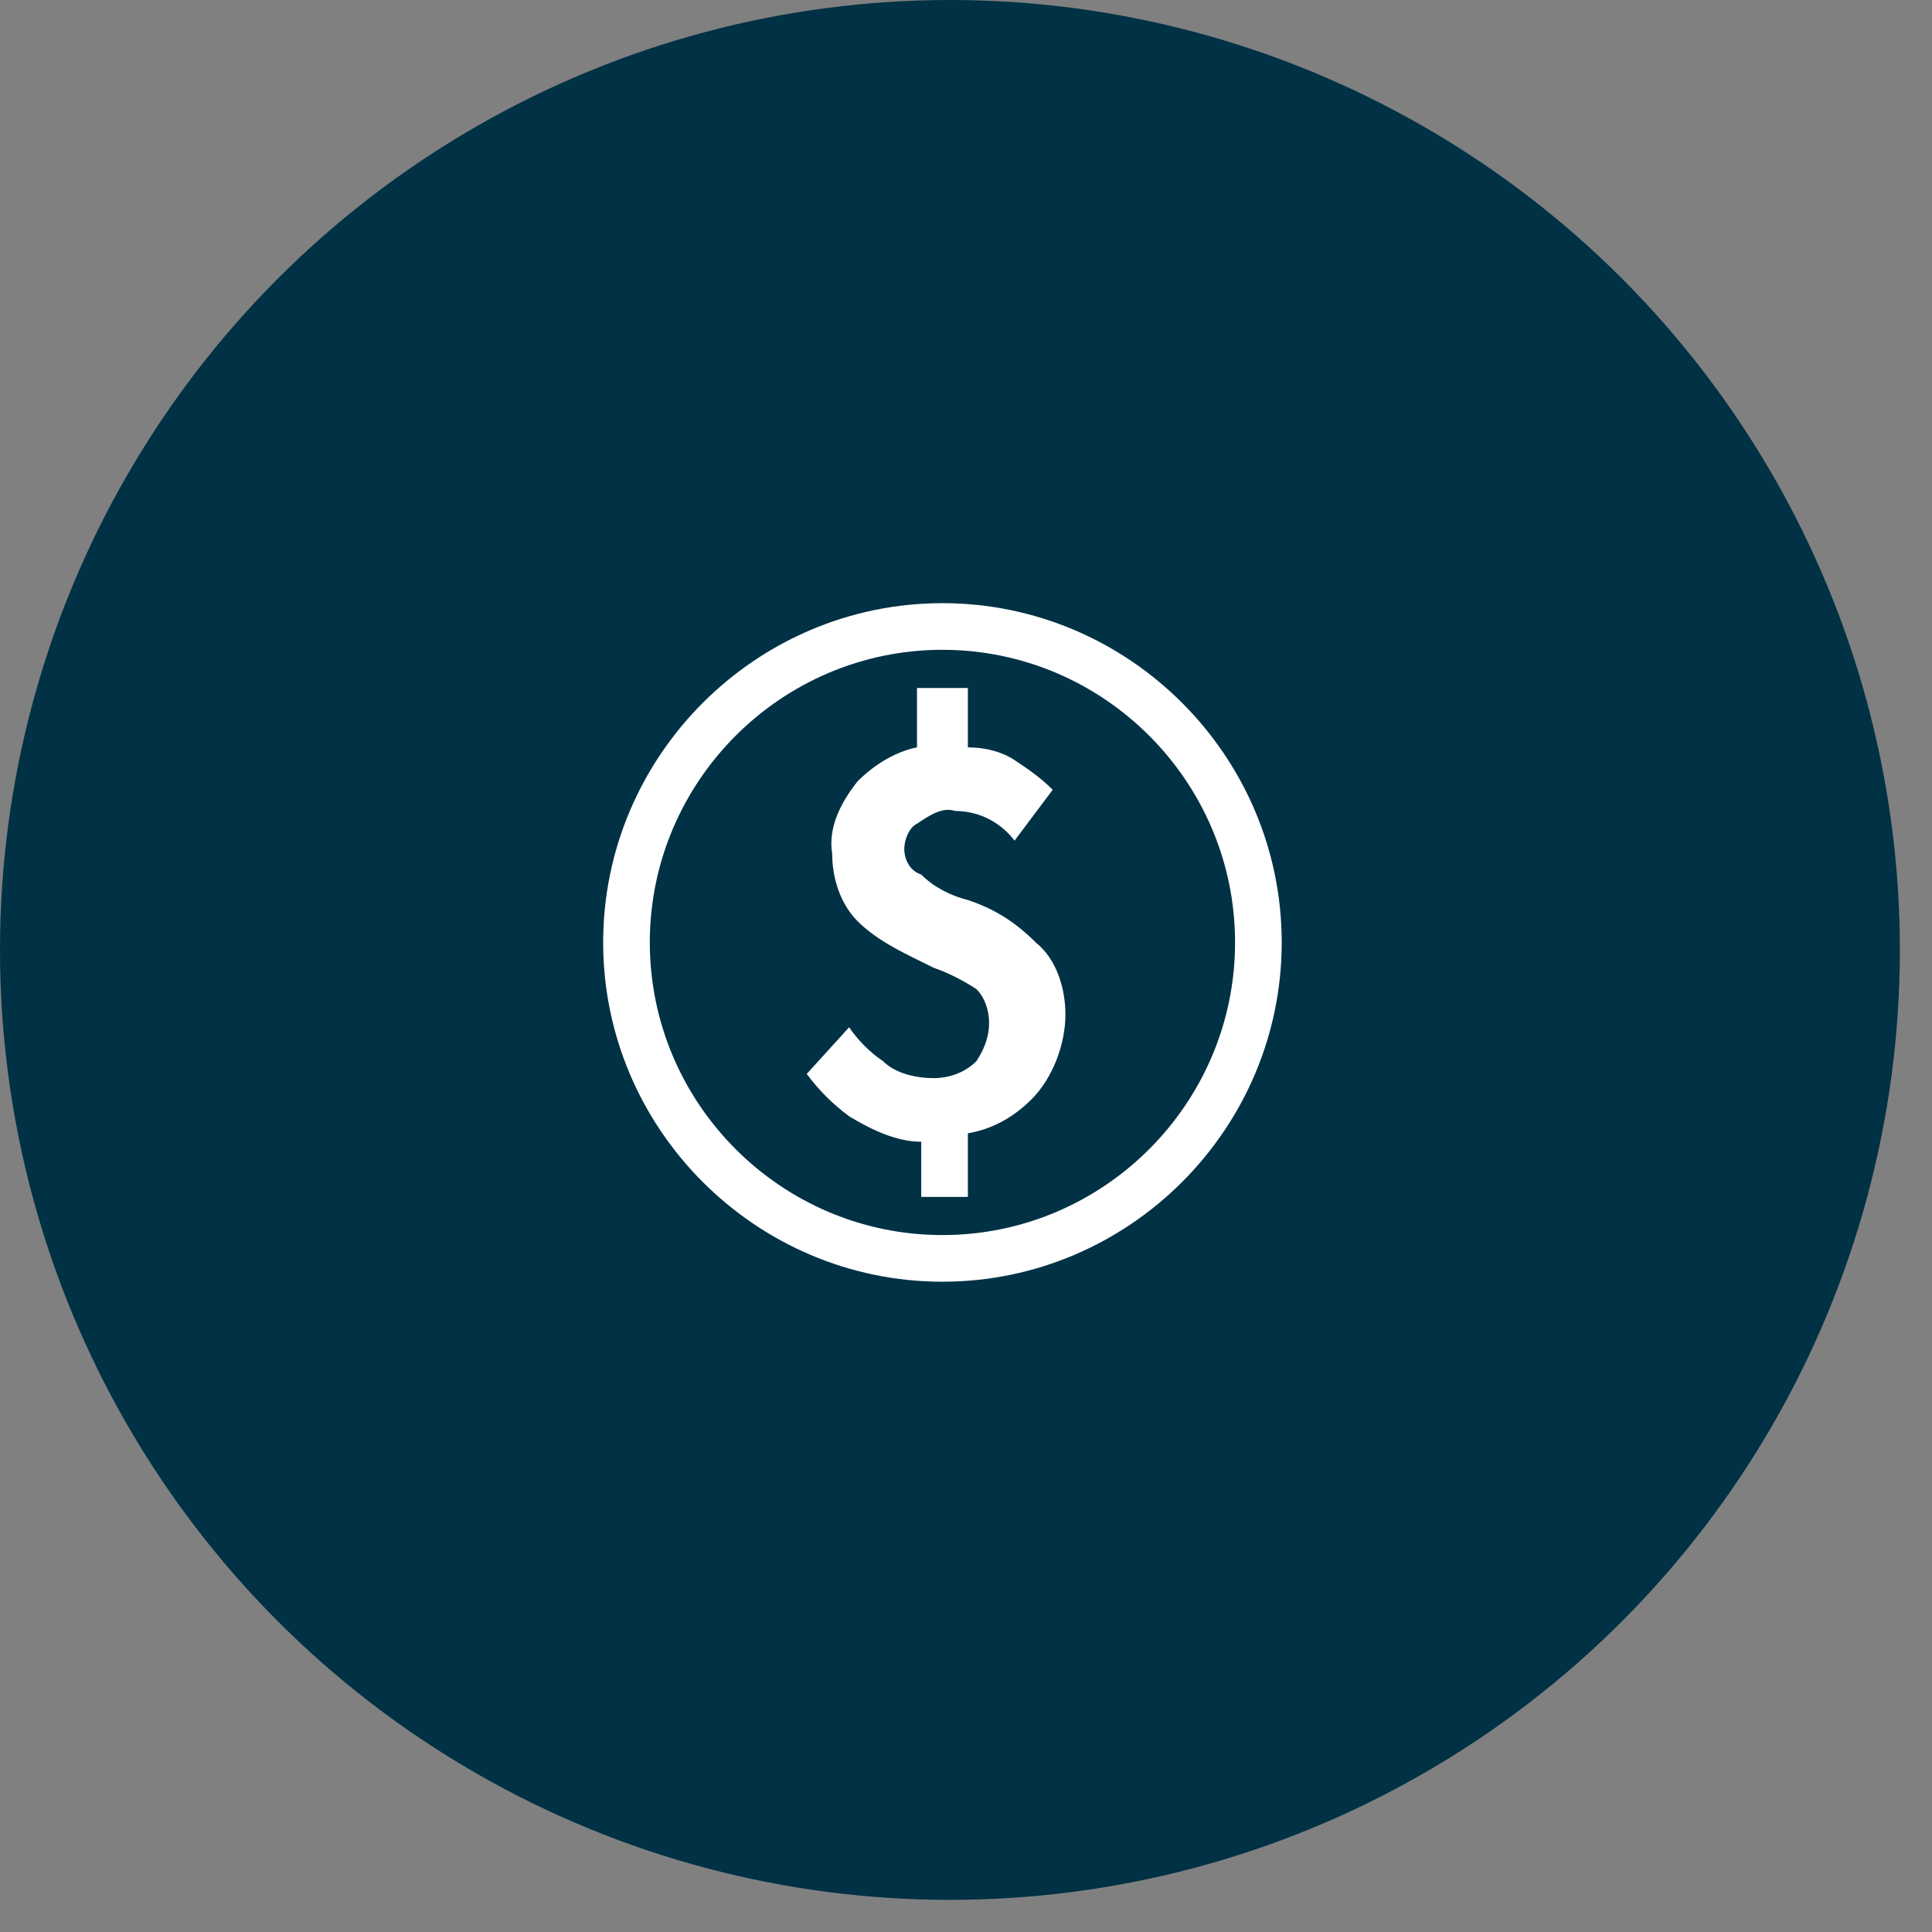
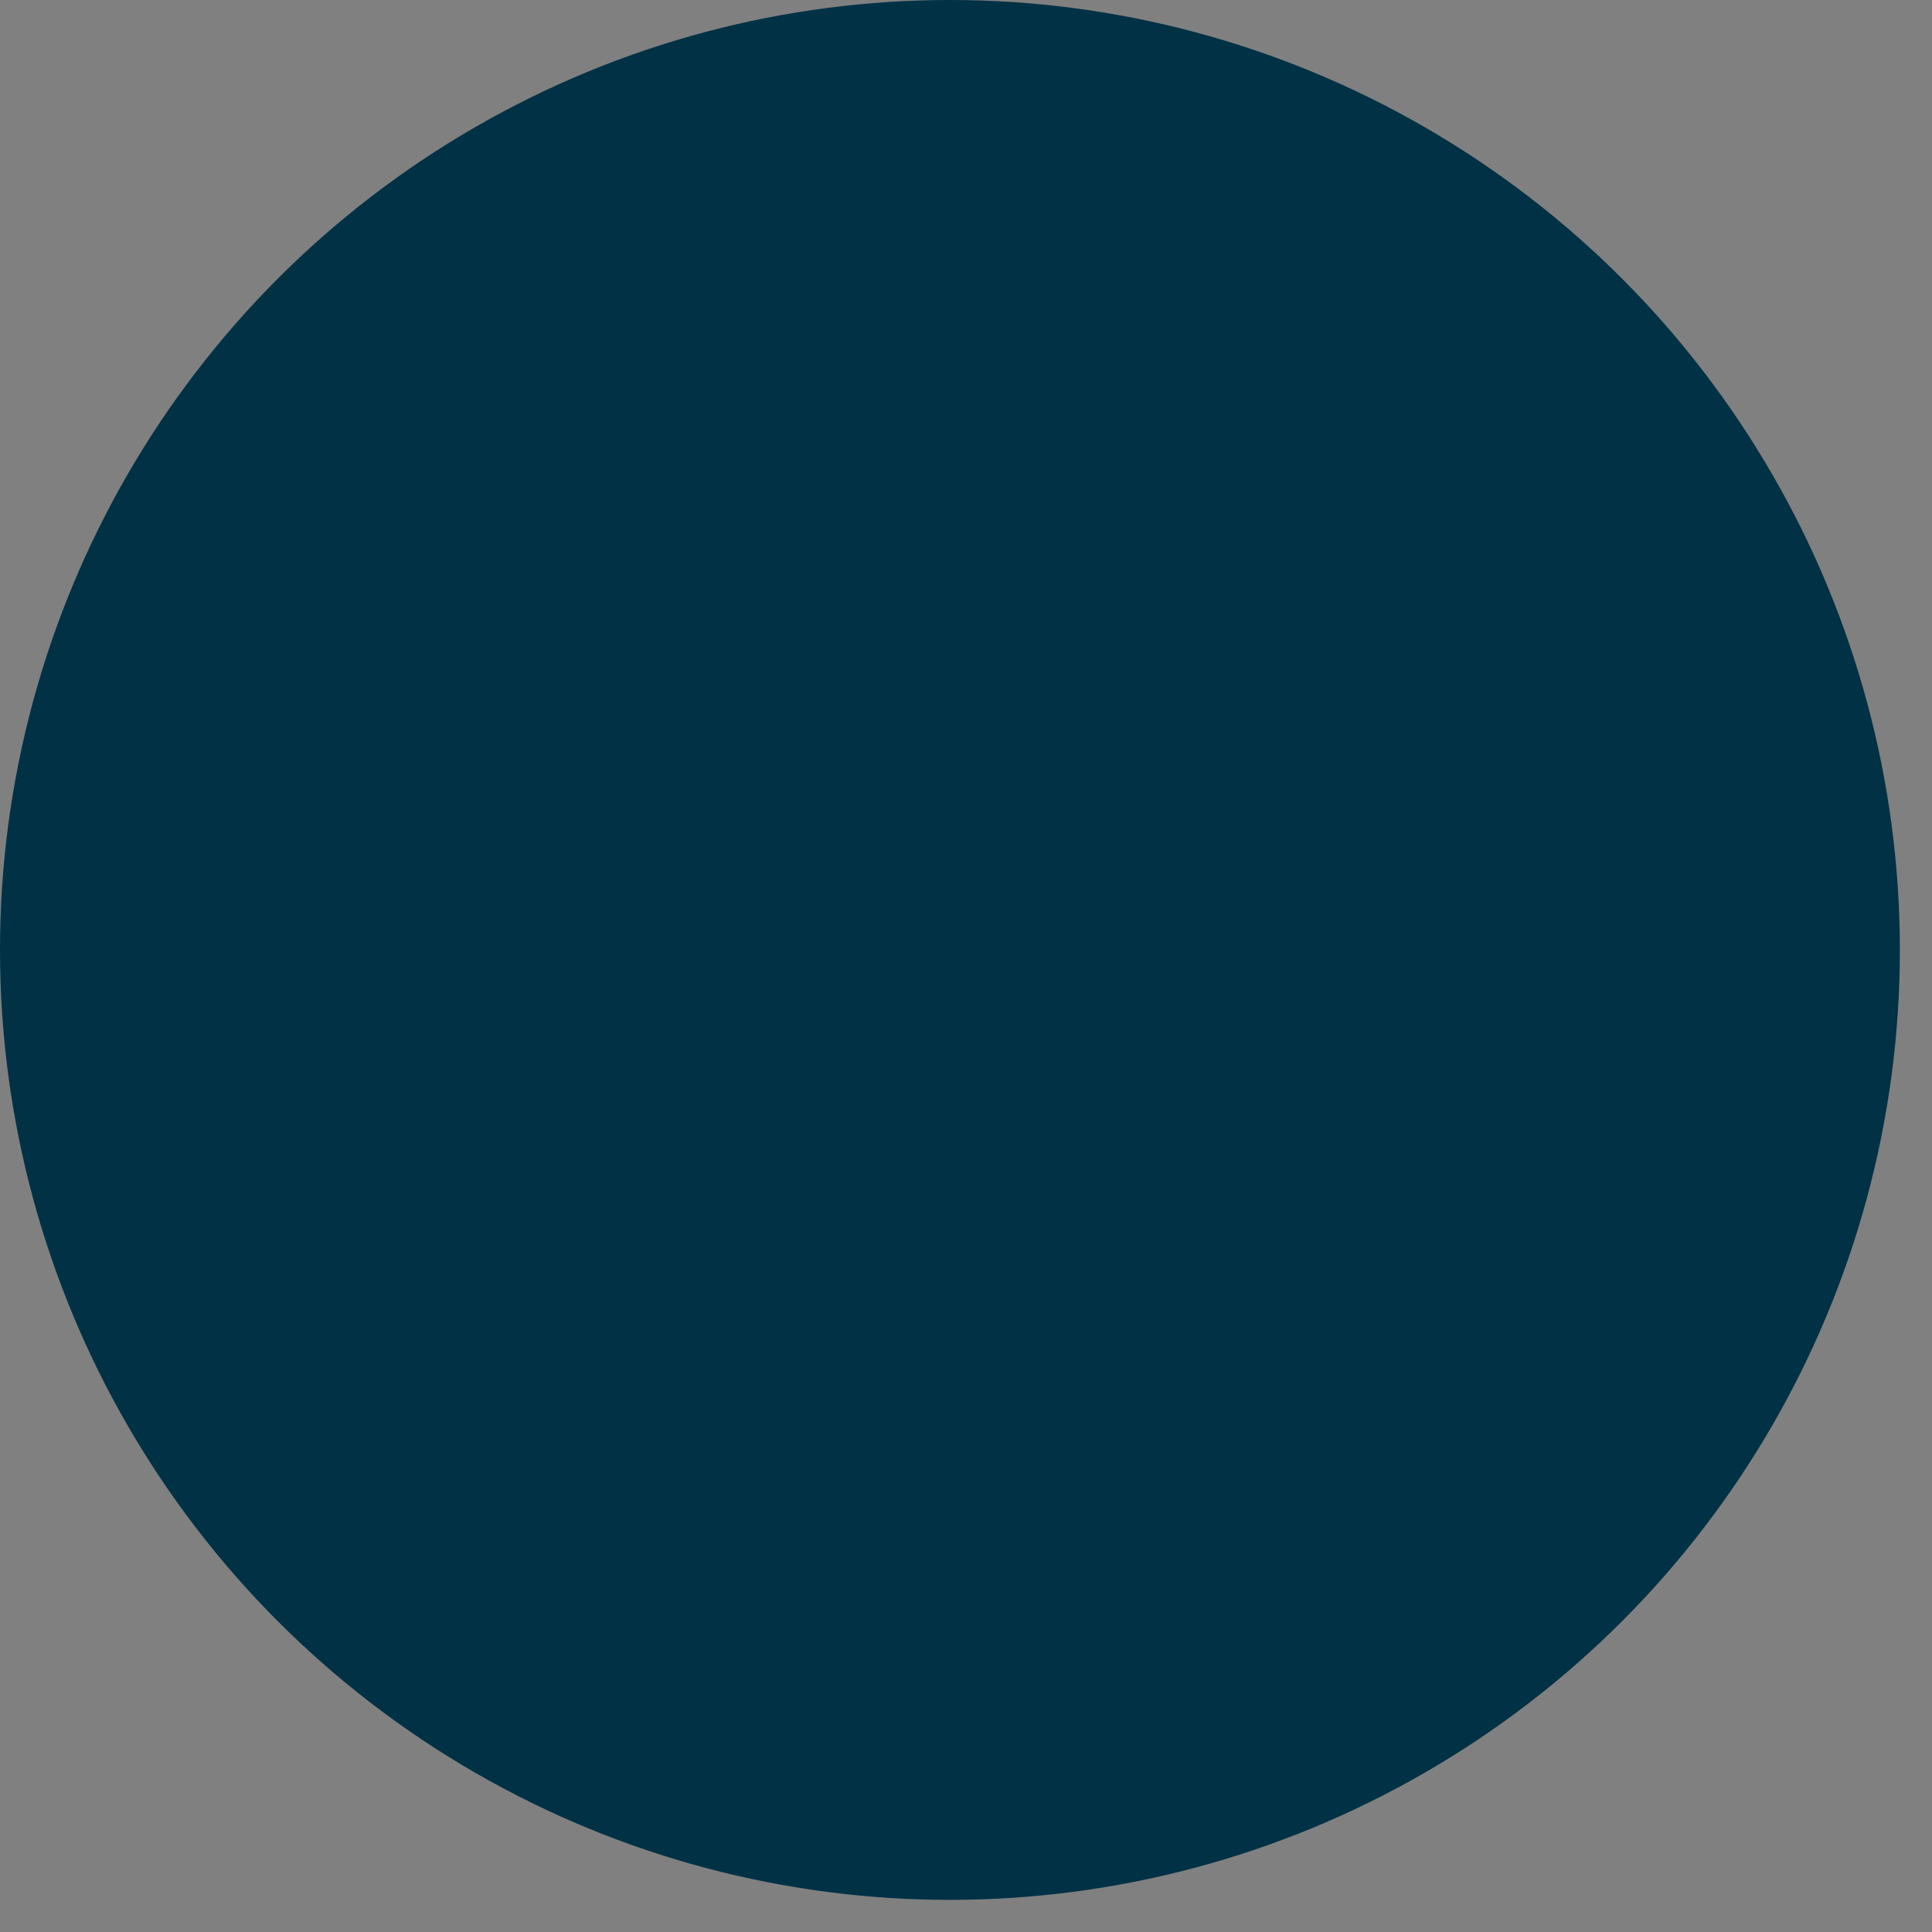
<svg xmlns="http://www.w3.org/2000/svg" width="41" height="41" viewBox="0 0 41 41" fill="none">
  <rect x="0" y="0" width="41" height="41" fill="#808080" stroke="none" />
  <circle cx="20.159" cy="20.159" r="20.159" fill="#003145" />
-   <path d="M20.54 19.1C20.18 19.01 19.82 18.83 19.55 18.56C19.28 18.47 19.19 18.2 19.19 18.02C19.19 17.84 19.28 17.57 19.46 17.48C19.73 17.3 20 17.12 20.27 17.21C20.81 17.21 21.26 17.48 21.53 17.84L22.34 16.76C22.07 16.49 21.8 16.31 21.53 16.13C21.26 15.95 20.9 15.86 20.54 15.86V14.6H19.46V15.86C19.01 15.95 18.56 16.22 18.2 16.58C17.84 17.03 17.57 17.57 17.66 18.11C17.66 18.65 17.84 19.19 18.2 19.55C18.65 20 19.28 20.27 19.82 20.54C20.09 20.63 20.45 20.81 20.72 20.99C20.9 21.17 20.99 21.44 20.99 21.71C20.99 21.98 20.9 22.25 20.72 22.52C20.45 22.79 20.09 22.88 19.82 22.88C19.46 22.88 19.01 22.79 18.74 22.52C18.47 22.34 18.2 22.07 18.02 21.8L17.12 22.79C17.39 23.15 17.66 23.42 18.02 23.69C18.47 23.96 19.01 24.23 19.55 24.23V25.4H20.54V24.05C21.08 23.96 21.53 23.69 21.89 23.33C22.34 22.88 22.61 22.16 22.61 21.53C22.61 20.99 22.43 20.36 21.98 20C21.53 19.55 21.08 19.28 20.54 19.1ZM20 12.8C16.04 12.8 12.8 16.04 12.8 20C12.8 23.96 16.04 27.2 20 27.2C23.96 27.2 27.2 23.96 27.2 20C27.2 16.04 23.96 12.8 20 12.8ZM20 26.21C16.58 26.21 13.79 23.42 13.79 20C13.79 16.58 16.58 13.79 20 13.79C23.42 13.79 26.21 16.58 26.21 20C26.21 23.42 23.42 26.21 20 26.21Z" fill="white" />
</svg>